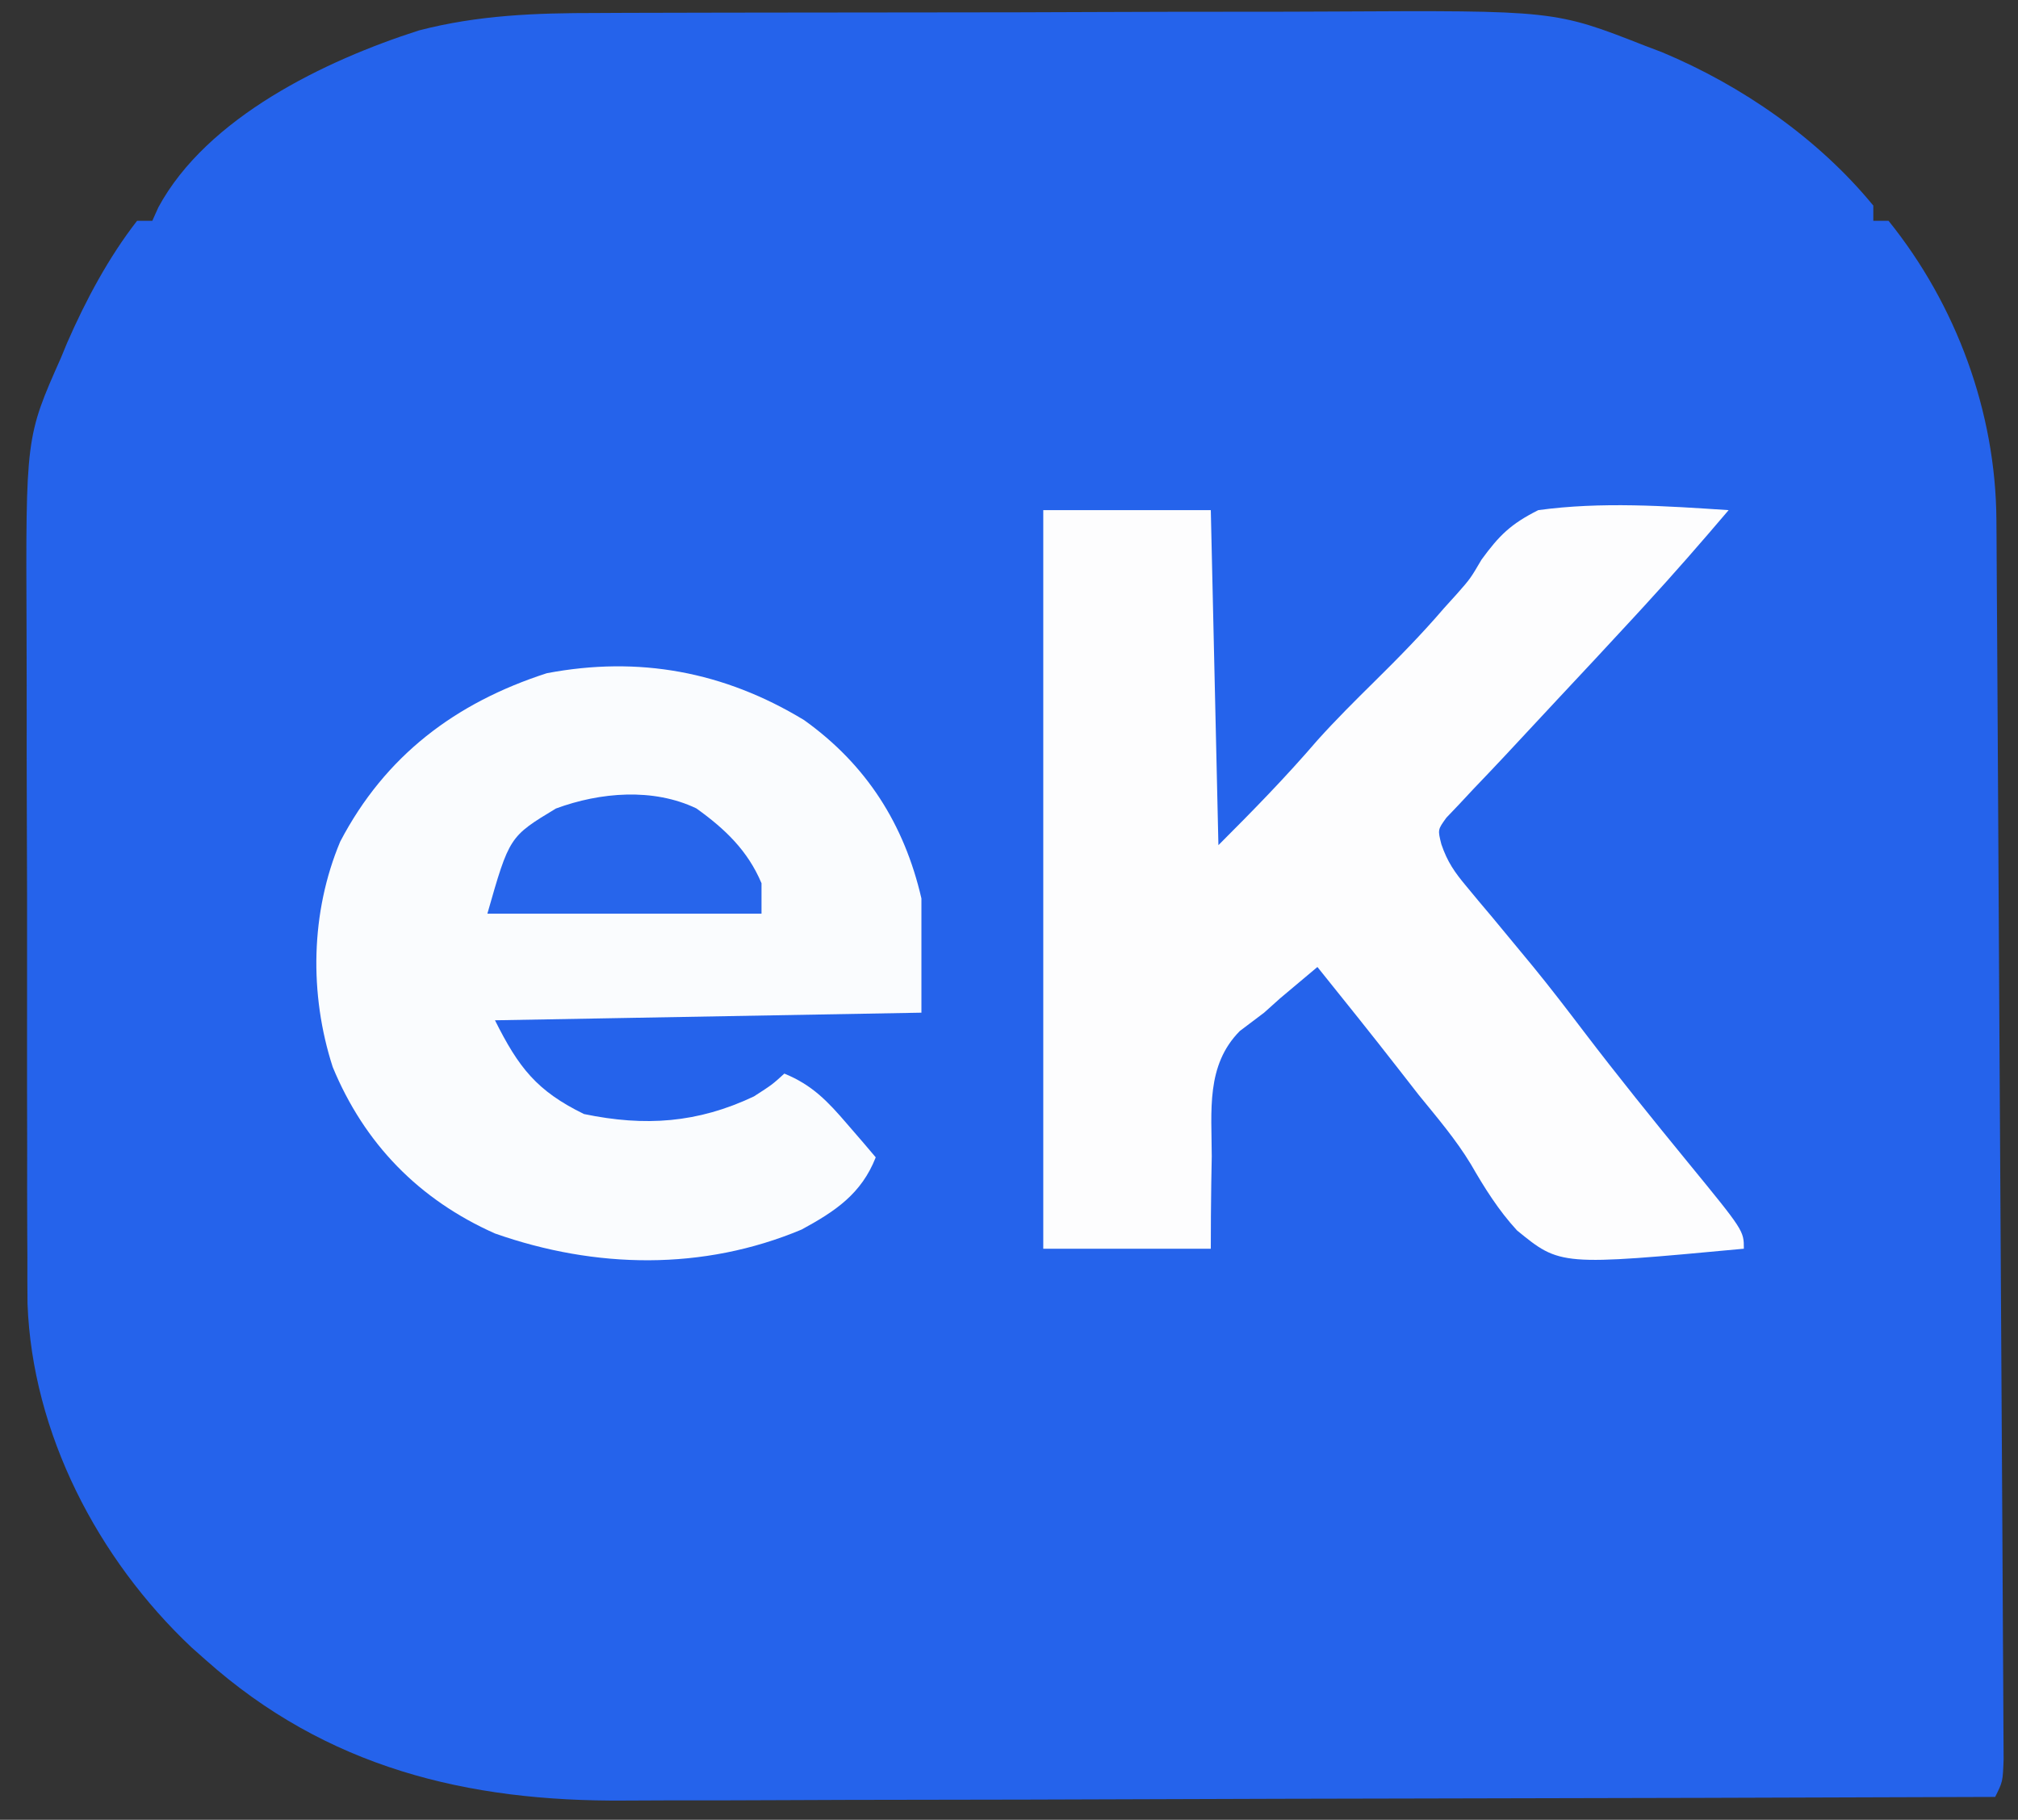
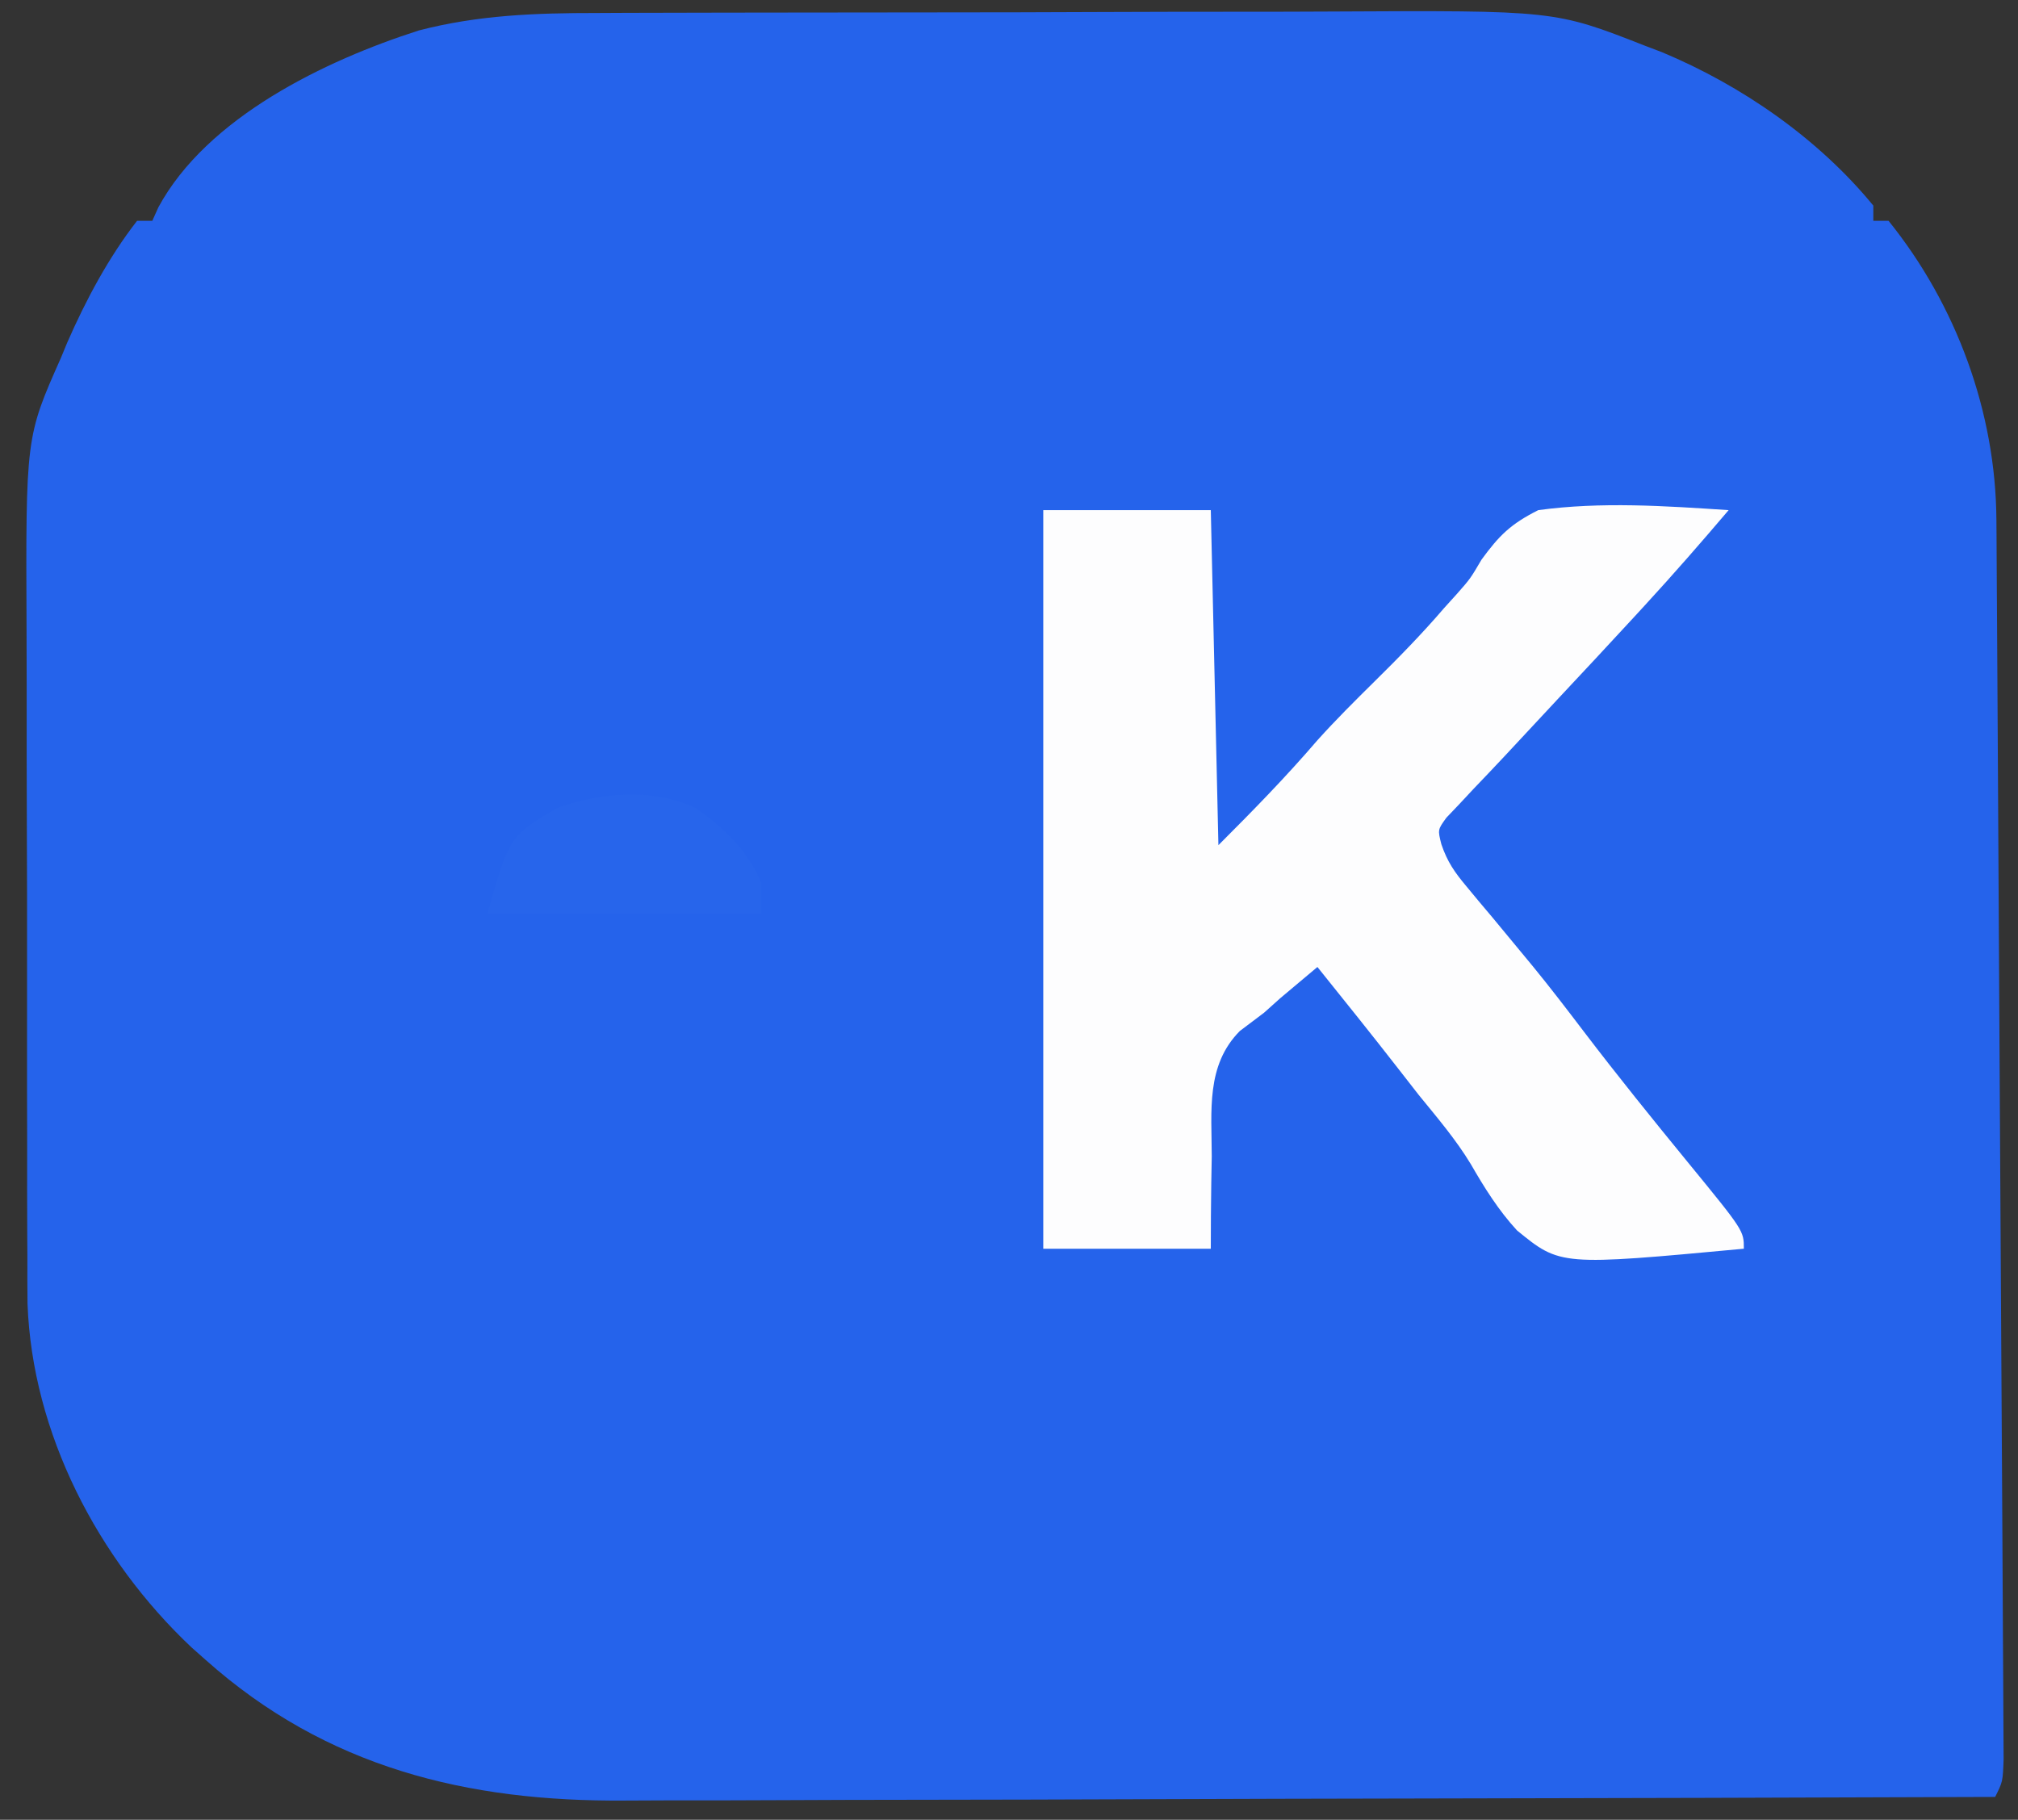
<svg xmlns="http://www.w3.org/2000/svg" version="1.1" width="265" height="239">
  <rect width="100%" height="100%" fill="#333333" stroke="none" />
  <path d="M0 0 C1.304 -0.007 2.608 -0.013 3.951 -0.02 C7.501 -0.038 11.051 -0.043 14.601 -0.044 C16.827 -0.045 19.053 -0.05 21.28 -0.055 C29.071 -0.073 36.863 -0.082 44.654 -0.08 C51.877 -0.079 59.1 -0.1 66.324 -0.132 C72.557 -0.158 78.791 -0.168 85.025 -0.167 C88.734 -0.167 92.443 -0.172 96.151 -0.194 C125.777 -0.353 125.777 -0.353 137.618 4.291 C138.743 4.719 138.743 4.719 139.891 5.156 C150.354 9.53 160.383 16.473 167.618 25.291 C167.618 25.951 167.618 26.611 167.618 27.291 C168.278 27.291 168.938 27.291 169.618 27.291 C178.542 38.353 183.697 52.451 183.783 66.566 C183.789 67.277 183.795 67.987 183.8 68.718 C183.818 71.086 183.829 73.453 183.84 75.821 C183.851 77.523 183.862 79.225 183.874 80.927 C183.906 85.54 183.931 90.153 183.955 94.767 C183.975 98.617 183.999 102.467 184.022 106.316 C184.078 115.393 184.128 124.47 184.176 133.547 C184.225 142.921 184.281 152.295 184.341 161.668 C184.393 169.713 184.44 177.759 184.484 185.804 C184.51 190.61 184.538 195.417 184.57 200.224 C184.599 204.738 184.623 209.252 184.643 213.767 C184.652 215.427 184.662 217.087 184.674 218.747 C184.69 221.006 184.699 223.264 184.707 225.523 C184.714 226.789 184.721 228.055 184.729 229.359 C184.618 232.291 184.618 232.291 183.618 234.291 C158.192 234.384 132.765 234.455 107.339 234.498 C95.532 234.518 83.725 234.546 71.917 234.592 C61.621 234.632 51.325 234.658 41.029 234.667 C35.582 234.672 30.135 234.684 24.688 234.713 C19.551 234.741 14.414 234.749 9.276 234.743 C7.401 234.744 5.525 234.752 3.649 234.767 C-17.023 234.929 -35.504 230.45 -51.382 216.291 C-52.3 215.476 -52.3 215.476 -53.237 214.646 C-65.552 203.038 -74.147 186.525 -74.769 169.493 C-74.79 167.46 -74.795 165.427 -74.786 163.394 C-74.793 162.272 -74.799 161.15 -74.806 159.994 C-74.825 156.323 -74.821 152.653 -74.815 148.982 C-74.82 146.407 -74.825 143.832 -74.831 141.257 C-74.84 135.875 -74.838 130.494 -74.828 125.112 C-74.816 118.923 -74.83 112.735 -74.857 106.547 C-74.882 100.552 -74.884 94.557 -74.878 88.562 C-74.878 86.03 -74.884 83.498 -74.896 80.966 C-75.003 55.694 -75.003 55.694 -70.382 45.291 C-70.111 44.635 -69.84 43.979 -69.561 43.303 C-67.119 37.718 -64.13 32.11 -60.382 27.291 C-59.722 27.291 -59.062 27.291 -58.382 27.291 C-58.12 26.708 -57.858 26.125 -57.589 25.525 C-51.196 13.69 -35.664 6.227 -23.382 2.291 C-15.576 0.263 -8.034 -0.006 0 0 Z " fill="#2563EB" transform="translate(78.382,1.709)" />
  <path d="M0 0 C7.26 0 14.52 0 22 0 C22.33 14.52 22.66 29.04 23 44 C27.597 39.403 31.834 35.074 36.02 30.199 C38.419 27.535 40.949 25.017 43.5 22.5 C46.658 19.385 49.738 16.246 52.625 12.875 C53.187 12.254 53.749 11.632 54.328 10.992 C56.086 8.994 56.086 8.994 57.547 6.508 C59.89 3.293 61.403 1.813 65 0 C73.261 -1.134 81.707 -0.55 90 0 C86.403 4.234 82.761 8.41 79 12.5 C78.541 12.999 78.083 13.498 77.61 14.013 C74.287 17.623 70.939 21.209 67.584 24.79 C65.228 27.308 62.88 29.834 60.533 32.36 C59.206 33.78 57.864 35.186 56.52 36.59 C55.874 37.282 55.228 37.974 54.562 38.688 C54.028 39.248 53.493 39.809 52.941 40.387 C51.794 41.967 51.794 41.967 52.279 43.886 C53.07 46.205 54.019 47.563 55.59 49.434 C56.387 50.397 56.387 50.397 57.201 51.379 C57.774 52.058 58.347 52.738 58.938 53.438 C60.136 54.883 61.332 56.33 62.527 57.777 C63.12 58.494 63.713 59.21 64.324 59.949 C66.615 62.752 68.81 65.617 71 68.5 C75.424 74.305 80 79.974 84.623 85.621 C92 94.636 92 94.636 92 97 C67.903 99.247 67.903 99.247 62.211 94.598 C59.782 91.96 57.931 88.995 56.146 85.895 C54.173 82.634 51.714 79.764 49.312 76.812 C48.403 75.652 47.497 74.489 46.594 73.324 C43.108 68.846 39.556 64.422 36 60 C34.955 60.872 33.915 61.747 32.875 62.625 C32.005 63.356 32.005 63.356 31.117 64.102 C30.419 64.728 29.72 65.355 29 66 C27.948 66.794 26.896 67.588 25.812 68.406 C21.345 72.913 22.112 78.904 22.125 84.875 C22.104 86.04 22.084 87.206 22.062 88.406 C22.016 91.271 22.004 94.135 22 97 C14.74 97 7.48 97 0 97 C0 64.99 0 32.98 0 0 Z " fill="#FDFDFE" transform="translate(137,67)" />
-   <path d="M0 0 C8.189 5.855 13.157 13.681 15.406 23.426 C15.406 28.376 15.406 33.326 15.406 38.426 C-3.074 38.756 -21.554 39.086 -40.594 39.426 C-37.486 45.642 -35.108 48.71 -28.906 51.738 C-20.893 53.401 -13.985 52.927 -6.594 49.426 C-4.197 47.883 -4.197 47.883 -2.594 46.426 C1.074 47.929 3.095 50.063 5.656 53.051 C6.363 53.868 7.069 54.685 7.797 55.527 C8.594 56.467 8.594 56.467 9.406 57.426 C7.522 62.221 4.096 64.508 -0.328 66.91 C-13.239 72.329 -27.39 72.074 -40.594 67.426 C-50.56 62.996 -57.743 55.638 -61.902 45.566 C-65.001 35.972 -64.814 25.254 -60.918 15.957 C-55.021 4.684 -45.781 -2.282 -33.793 -6.156 C-21.705 -8.454 -10.506 -6.376 0 0 Z " fill="#FAFCFE" transform="translate(105.594,94.574)" />
  <path d="M0 0 C3.738 2.676 6.743 5.526 8.555 9.828 C8.555 11.148 8.555 12.468 8.555 13.828 C-3.325 13.828 -15.205 13.828 -27.445 13.828 C-24.553 3.706 -24.553 3.706 -18.445 0.016 C-12.633 -2.134 -5.664 -2.714 0 0 Z " fill="#2765EB" transform="translate(91.445,106.172)" />
</svg>